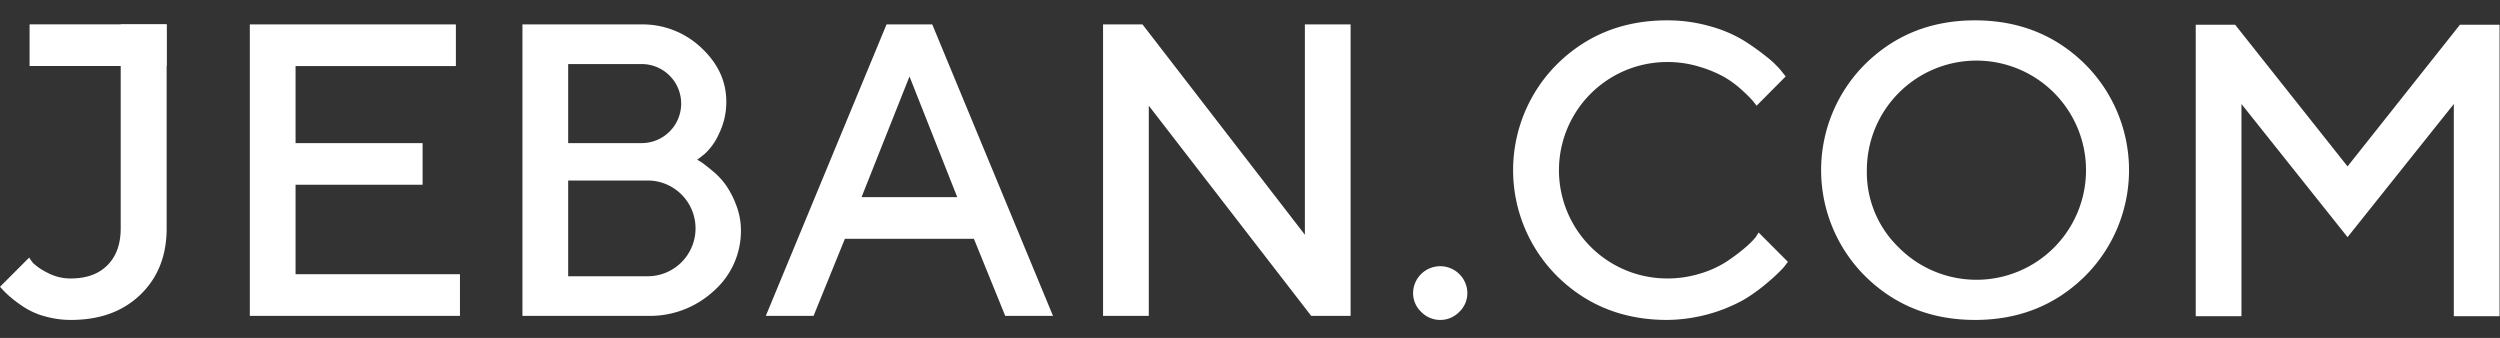
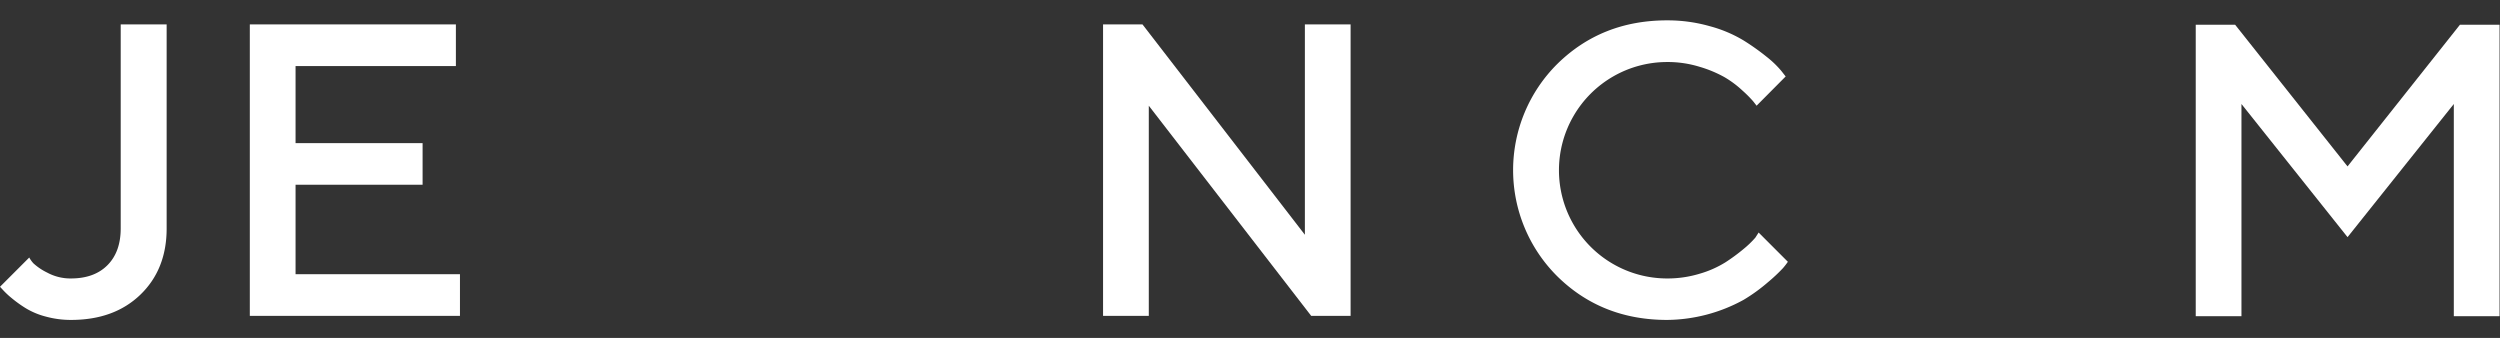
<svg xmlns="http://www.w3.org/2000/svg" width="614" height="83" viewBox="0 0 614 83">
  <rect x="0" y="0" width="614" height="83" fill="#333333" stroke="none" />
  <defs>
    <clipPath id="clip-Jeban.com_2x">
      <rect width="614" height="83" />
    </clipPath>
  </defs>
  <g id="Jeban.com_2x" data-name="Jeban.com@2x" clip-path="url(#clip-Jeban.com_2x)">
    <g id="Group_1640" data-name="Group 1640" transform="translate(-86.407 -168.135)">
      <g id="Group_1638" data-name="Group 1638" transform="translate(86.407 173.135)">
        <g id="Group_1637" data-name="Group 1637">
          <path id="Path_180" data-name="Path 180" d="M127.335,173.351v50.112q0,10.033-6.439,16.251t-17.073,6.213a23.2,23.2,0,0,1-6.088-.8,18.374,18.374,0,0,1-4.915-2.023,29.674,29.674,0,0,1-3.469-2.471,20.734,20.734,0,0,1-2.2-2.046l-.744-.8L93.59,230.6a7.278,7.278,0,0,0,1.025,1.427,14.221,14.221,0,0,0,3.368,2.268,11.971,11.971,0,0,0,5.839,1.446q5.744,0,8.985-3.266t3.247-9.012V173.351Z" transform="translate(-86.407 -172.353)" fill="#fff" />
          <path id="Path_181" data-name="Path 181" d="M151.3,234.693v10.232H99.689V173.351H150.3v10.232H110.923V202.5h31.2v10.232h-31.2v21.961Z" transform="translate(-38.334 -172.353)" fill="#fff" />
-           <path id="Path_182" data-name="Path 182" d="M114.184,244.925V173.351h29.1a20.935,20.935,0,0,1,14.824,5.737q6.139,5.737,6.139,13.179a17.551,17.551,0,0,1-1.774,7.885,14.831,14.831,0,0,1-3.52,4.994l-1.843,1.446a12.613,12.613,0,0,1,1.123.674c.48.319,1.353,1,2.619,2.046a18.812,18.812,0,0,1,3.271,3.469,22.186,22.186,0,0,1,2.545,4.915,17.187,17.187,0,0,1,1.173,6.264,19.586,19.586,0,0,1-6.592,14.778,23.061,23.061,0,0,1-16.422,6.185Zm11.23-61.84V202.5h17.873a9.709,9.709,0,1,0,0-19.415ZM144.829,235.2a11.757,11.757,0,1,0,0-23.513H125.414V235.2Z" transform="translate(14.13 -172.353)" fill="#fff" />
-           <path id="Path_183" data-name="Path 183" d="M156.771,173.351H168l29.652,71.574H185.919l-7.687-18.917H146.538l-7.687,18.917H127.123Zm-6.139,42.425H174.14l-11.729-29.648Z" transform="translate(60.962 -172.353)" fill="#fff" />
          <path id="Path_184" data-name="Path 184" d="M205.849,173.351v71.574h-9.682l-39.88-51.608v51.608H145.053V173.351h9.687l39.88,51.659V173.351Z" transform="translate(125.858 -172.353)" fill="#fff" />
-           <path id="Path_185" data-name="Path 185" d="M172.869,197.5a6.51,6.51,0,0,1-9.336,0,6.322,6.322,0,0,1-2-4.643,6.664,6.664,0,0,1,13.327,0A6.322,6.322,0,0,1,172.869,197.5Z" transform="translate(185.521 -125.894)" fill="#fff" />
          <path id="Path_186" data-name="Path 186" d="M215.119,174.558a32.3,32.3,0,0,1,8.264,3.465,57.281,57.281,0,0,1,5.714,4.047,24.354,24.354,0,0,1,3.594,3.441l1.1,1.4-7.142,7.188q-.3-.4-.873-1.123a29.853,29.853,0,0,0-2.619-2.619,24.881,24.881,0,0,0-4.393-3.271,29.637,29.637,0,0,0-6.111-2.545,26.554,26.554,0,0,0-7.964-1.173,26.578,26.578,0,1,0,0,53.156,27.165,27.165,0,0,0,8.01-1.173,25.166,25.166,0,0,0,6.342-2.818,45.866,45.866,0,0,0,4.439-3.271,23.075,23.075,0,0,0,2.869-2.767l.8-1.252,7.183,7.188a17.6,17.6,0,0,1-1.22,1.575,40.652,40.652,0,0,1-3.645,3.418,42.16,42.16,0,0,1-5.991,4.342,39.68,39.68,0,0,1-18.792,4.943q-16.076,0-26.954-10.685a36.759,36.759,0,0,1,0-52.209q10.886-10.685,26.954-10.68A37.742,37.742,0,0,1,215.119,174.558Z" transform="translate(204.769 -173.135)" fill="#fff" />
-           <path id="Path_187" data-name="Path 187" d="M194.109,183.815q10.886-10.685,26.931-10.68t26.927,10.68a36.748,36.748,0,0,1,0,52.209q-10.879,10.685-26.927,10.685t-26.931-10.685a36.759,36.759,0,0,1,0-52.209Zm8.061,44.975a26.914,26.914,0,1,0-7.71-18.87A25.633,25.633,0,0,0,202.17,228.79Z" transform="translate(264.038 -173.135)" fill="#fff" />
        </g>
-         <rect id="Rectangle_182" data-name="Rectangle 182" width="33.655" height="10.227" transform="translate(7.266 0.983)" fill="#fff" />
      </g>
      <path id="Path_188" data-name="Path 188" d="M268.035,173.369h9.733v71.574H266.534V192.831l-26.1,32.7-26.054-32.7v52.112h-11.23V173.369h9.682l27.6,34.789Z" transform="translate(422.529 0.847)" fill="#fff" />
    </g>
  </g>
</svg>